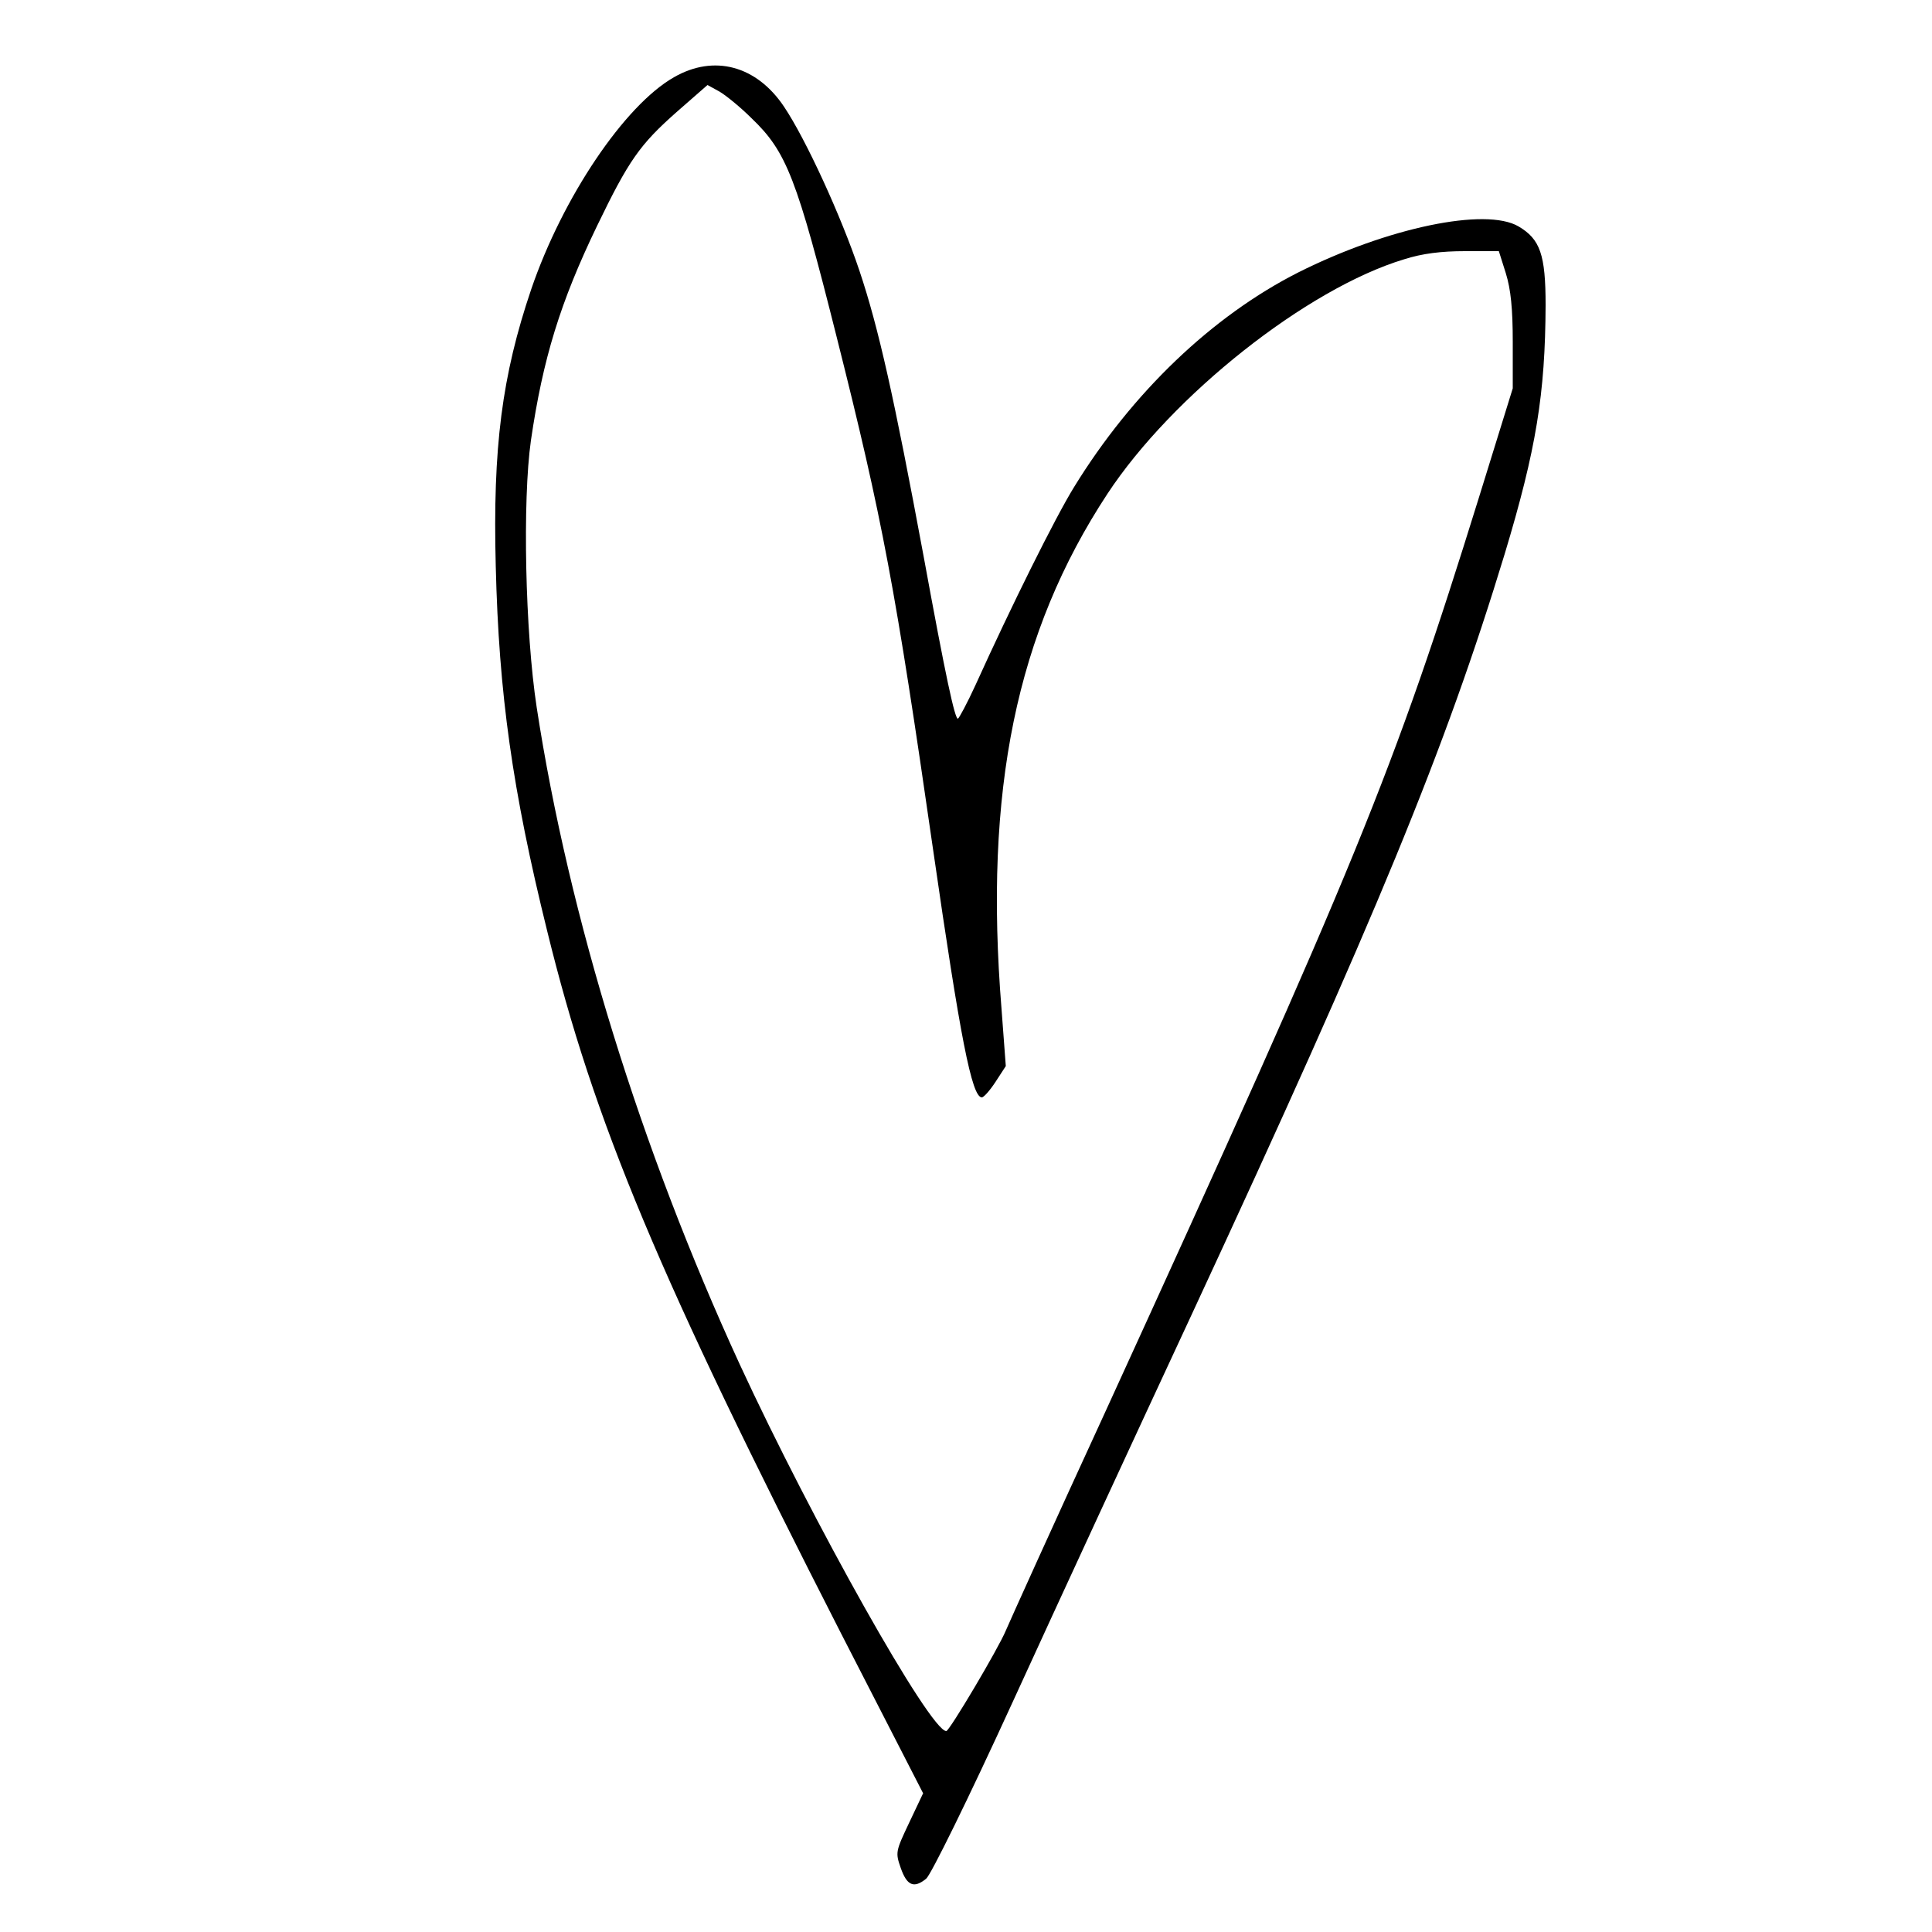
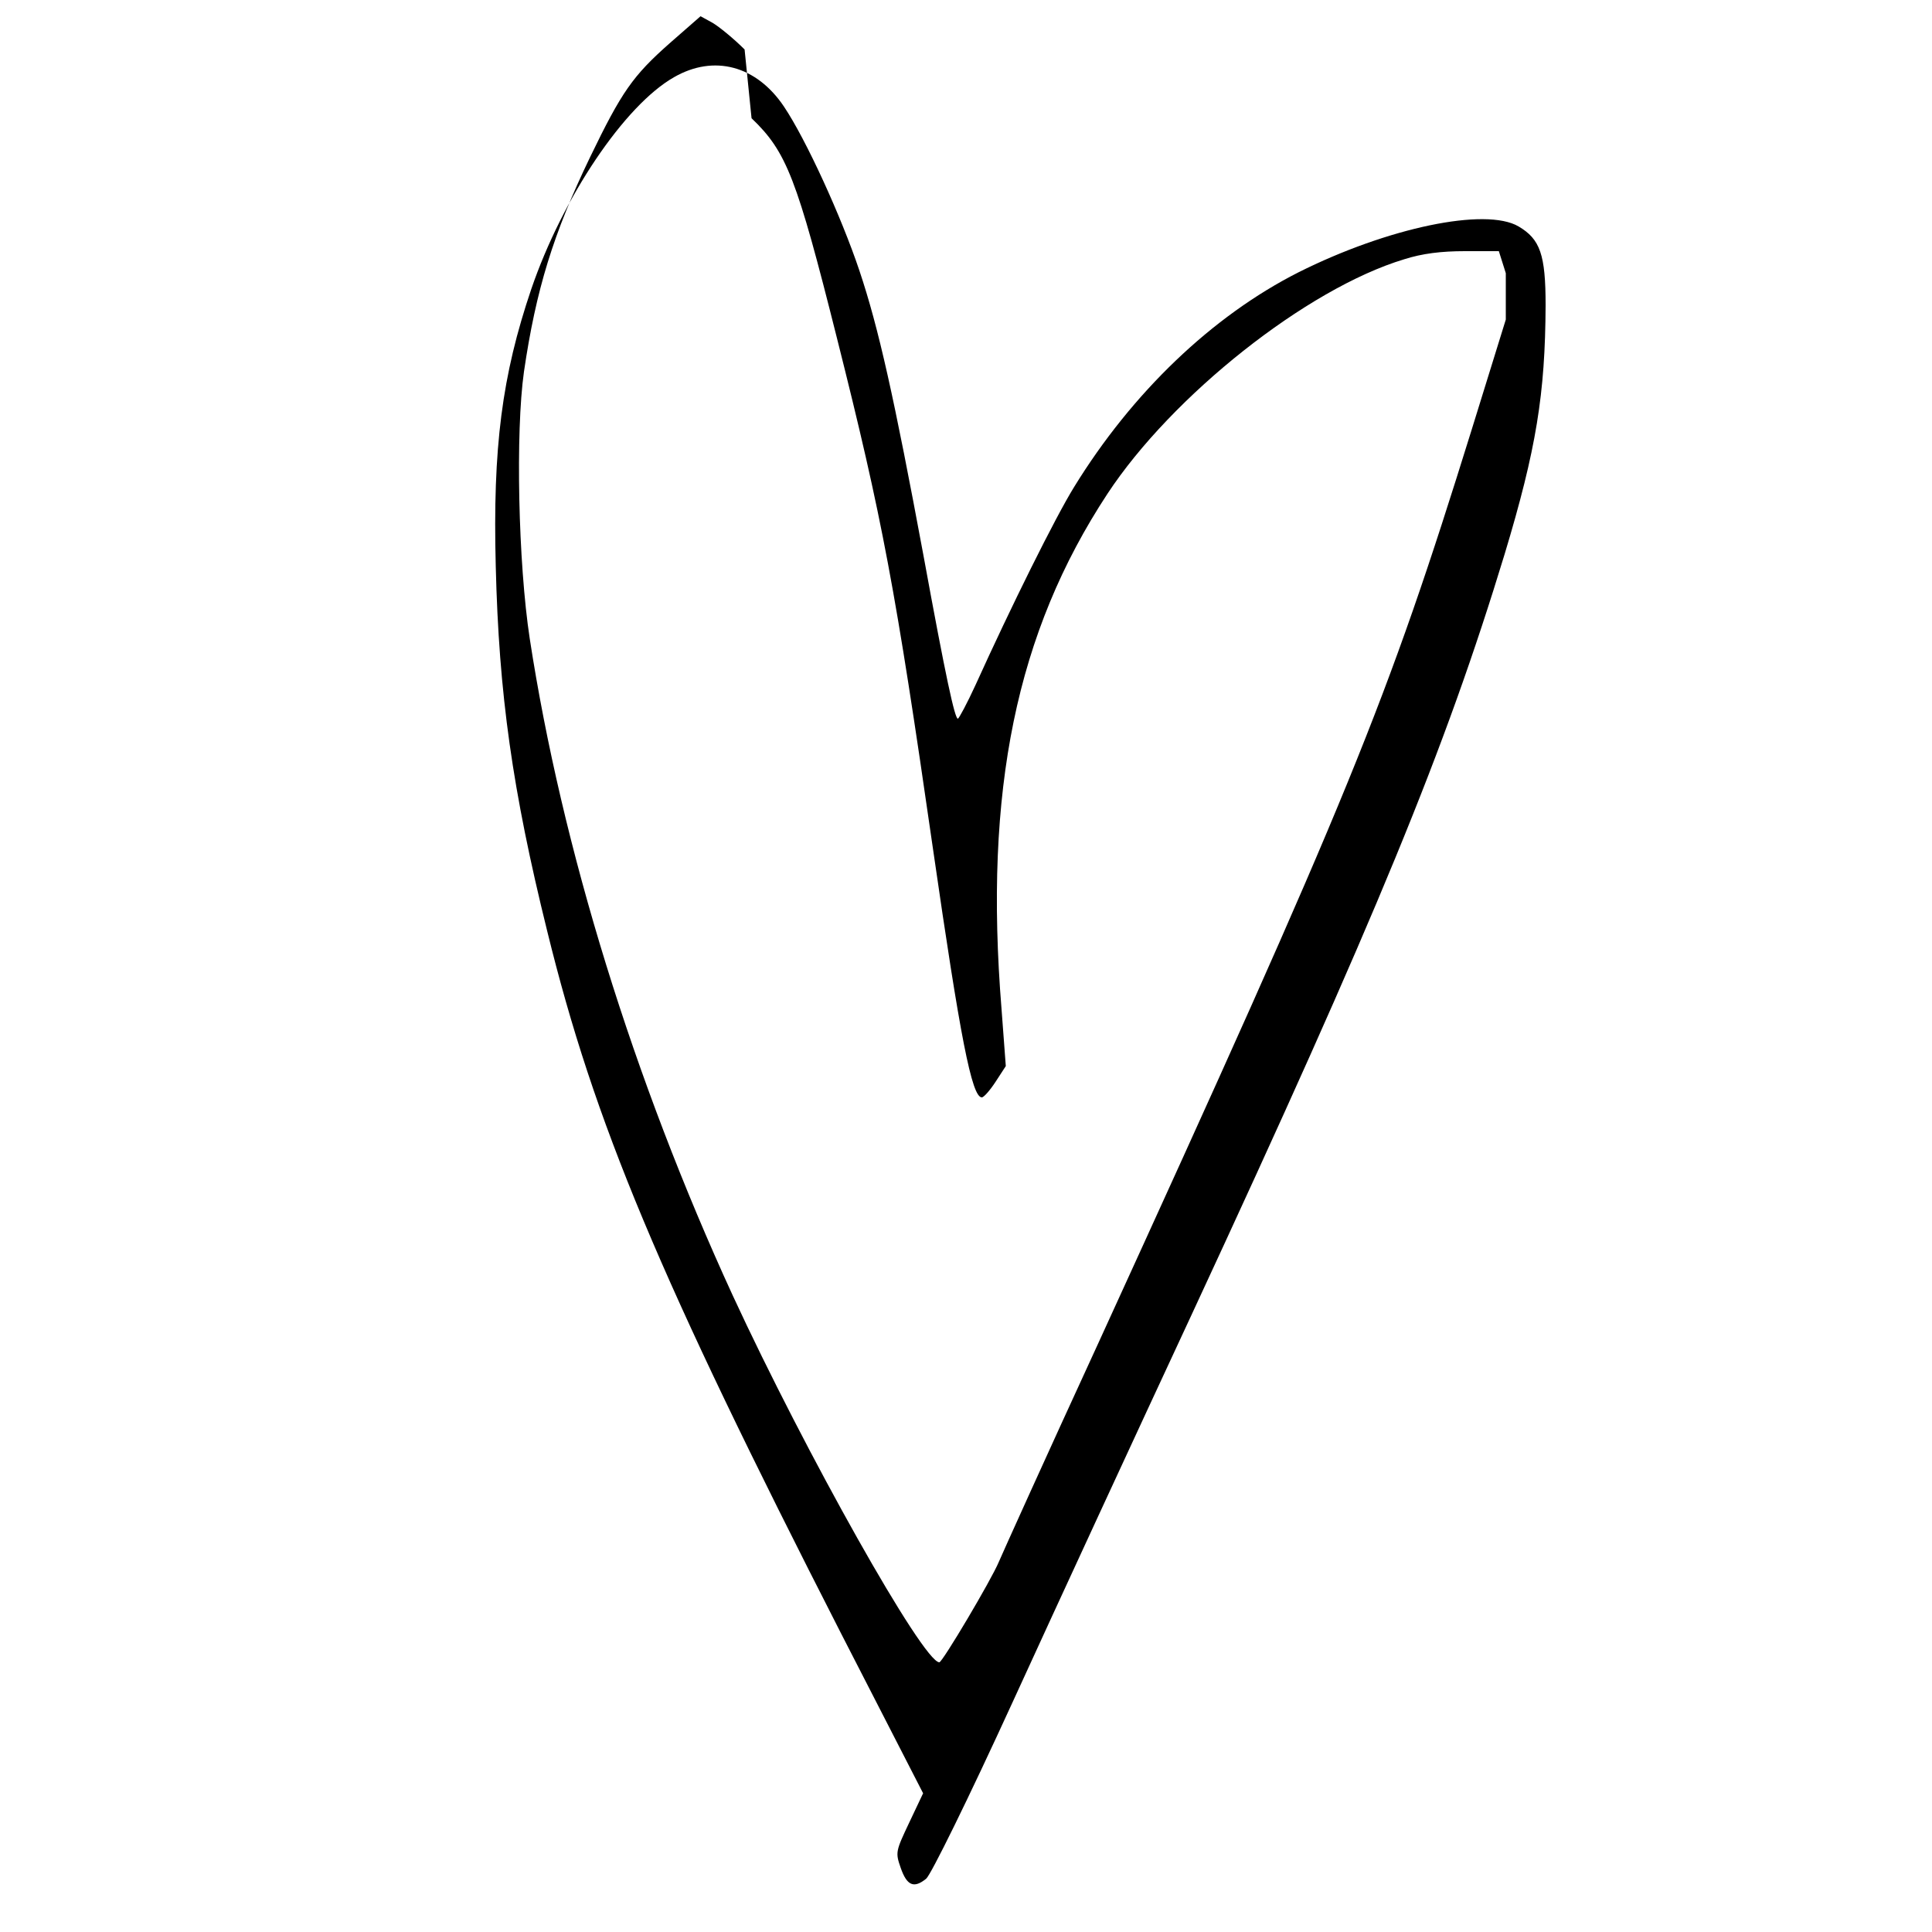
<svg xmlns="http://www.w3.org/2000/svg" version="1.0" width="500pt" height="500pt" viewBox="0 0 500 500" preserveAspectRatio="xMidYMid meet">
  <g transform="translate(0,500) scale(0.1,-0.1)" fill="#000000" stroke="none">
-     <path d="M1744 4800 c-128 -73 -288 -311 -369 -548 -76 -224 -100 -410 -92 -717 8 -331 43 -580 133 -944 122 -497 289 -895 761 -1819 l212 -413 -36 -76 c-35 -74 -36 -77 -22 -117 16 -46 34 -54 66 -28 12 10 107 202 226 462 112 245 320 695 462 1000 478 1030 655 1460 809 1966 82 272 105 415 106 644 0 131 -14 171 -70 204 -85 50 -339 -3 -570 -119 -223 -113 -430 -311 -580 -555 -49 -79 -164 -311 -255 -512 -22 -48 -43 -87 -46 -88 -8 0 -31 105 -89 422 -76 409 -116 589 -166 738 -47 140 -138 339 -195 424 -71 106 -181 136 -285 76z m201 -106 c91 -87 117 -155 221 -569 118 -469 151 -645 249 -1325 70 -485 100 -640 126 -640 5 0 21 18 36 41 l26 40 -11 147 c-46 566 38 975 274 1334 167 254 516 531 768 607 47 15 96 21 157 21 l88 0 18 -57 c13 -42 18 -92 18 -178 l0 -120 -88 -284 c-221 -711 -314 -938 -967 -2366 -134 -291 -249 -546 -257 -565 -19 -46 -146 -260 -154 -260 -42 0 -346 541 -535 950 -256 557 -442 1158 -525 1699 -30 196 -37 536 -15 691 31 212 76 358 171 555 82 170 111 211 206 295 l80 70 31 -17 c17 -10 55 -41 83 -69z" />
+     <path d="M1744 4800 c-128 -73 -288 -311 -369 -548 -76 -224 -100 -410 -92 -717 8 -331 43 -580 133 -944 122 -497 289 -895 761 -1819 l212 -413 -36 -76 c-35 -74 -36 -77 -22 -117 16 -46 34 -54 66 -28 12 10 107 202 226 462 112 245 320 695 462 1000 478 1030 655 1460 809 1966 82 272 105 415 106 644 0 131 -14 171 -70 204 -85 50 -339 -3 -570 -119 -223 -113 -430 -311 -580 -555 -49 -79 -164 -311 -255 -512 -22 -48 -43 -87 -46 -88 -8 0 -31 105 -89 422 -76 409 -116 589 -166 738 -47 140 -138 339 -195 424 -71 106 -181 136 -285 76z m201 -106 c91 -87 117 -155 221 -569 118 -469 151 -645 249 -1325 70 -485 100 -640 126 -640 5 0 21 18 36 41 l26 40 -11 147 c-46 566 38 975 274 1334 167 254 516 531 768 607 47 15 96 21 157 21 l88 0 18 -57 l0 -120 -88 -284 c-221 -711 -314 -938 -967 -2366 -134 -291 -249 -546 -257 -565 -19 -46 -146 -260 -154 -260 -42 0 -346 541 -535 950 -256 557 -442 1158 -525 1699 -30 196 -37 536 -15 691 31 212 76 358 171 555 82 170 111 211 206 295 l80 70 31 -17 c17 -10 55 -41 83 -69z" />
  </g>
</svg>